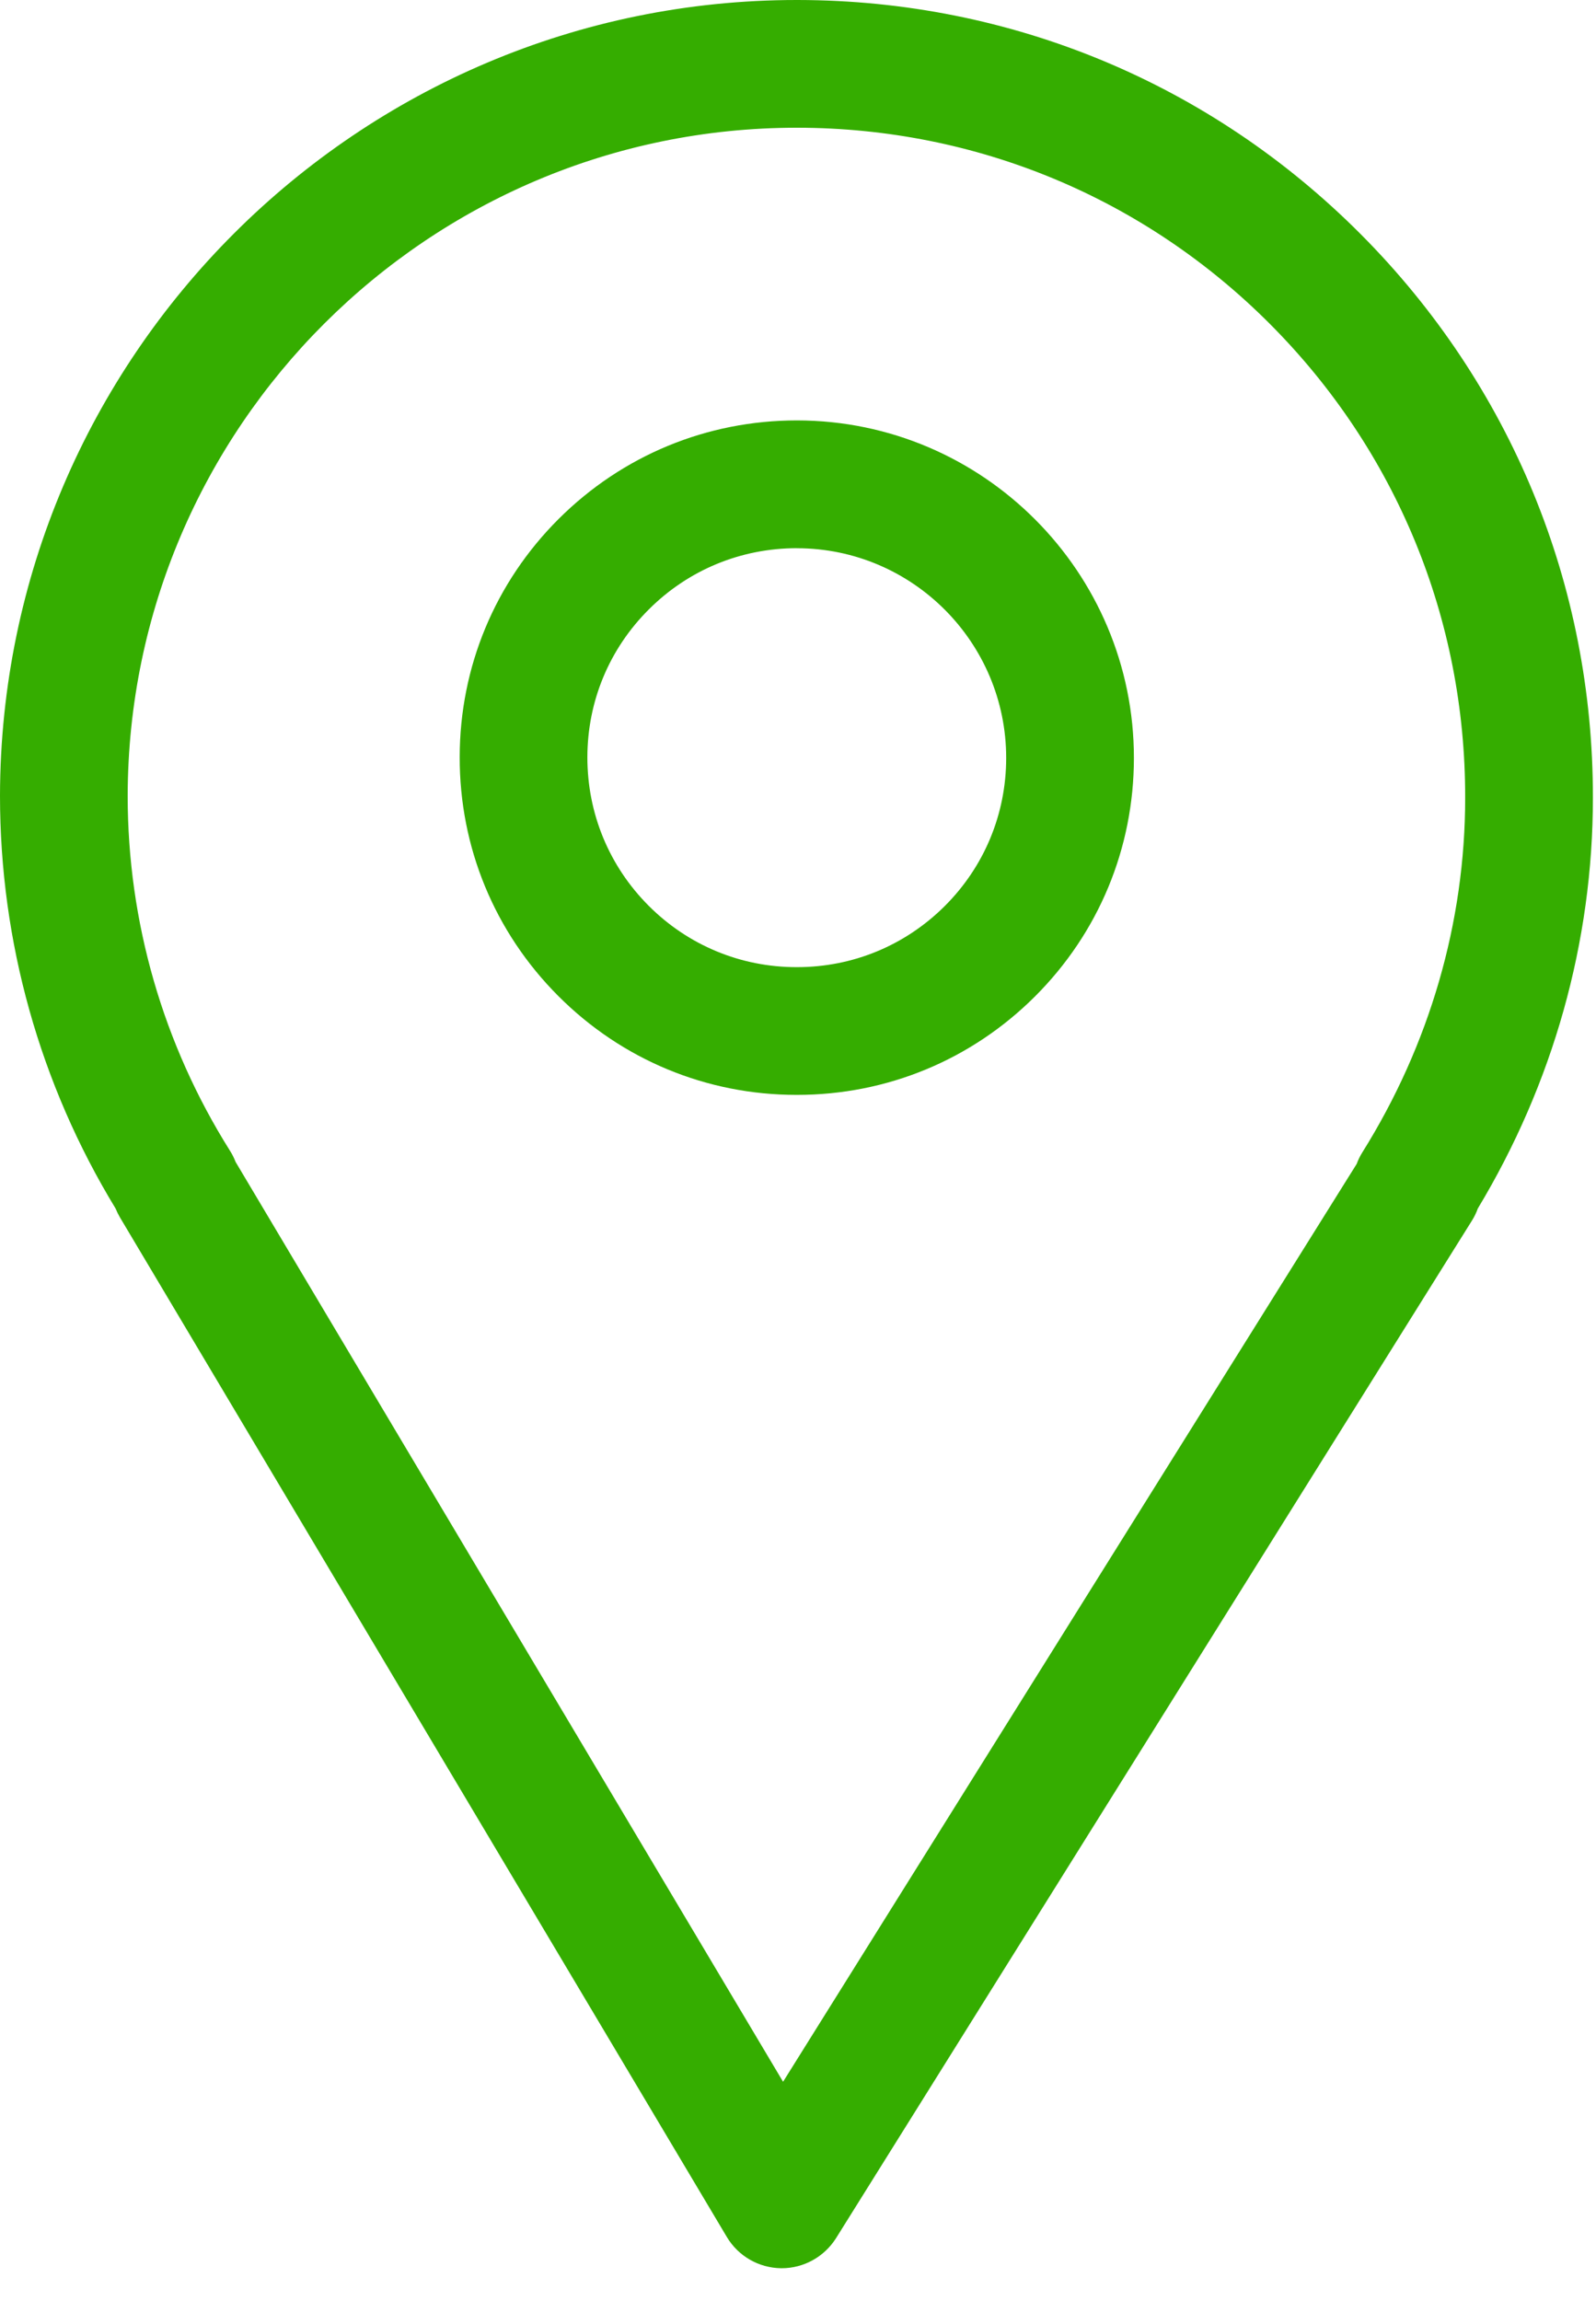
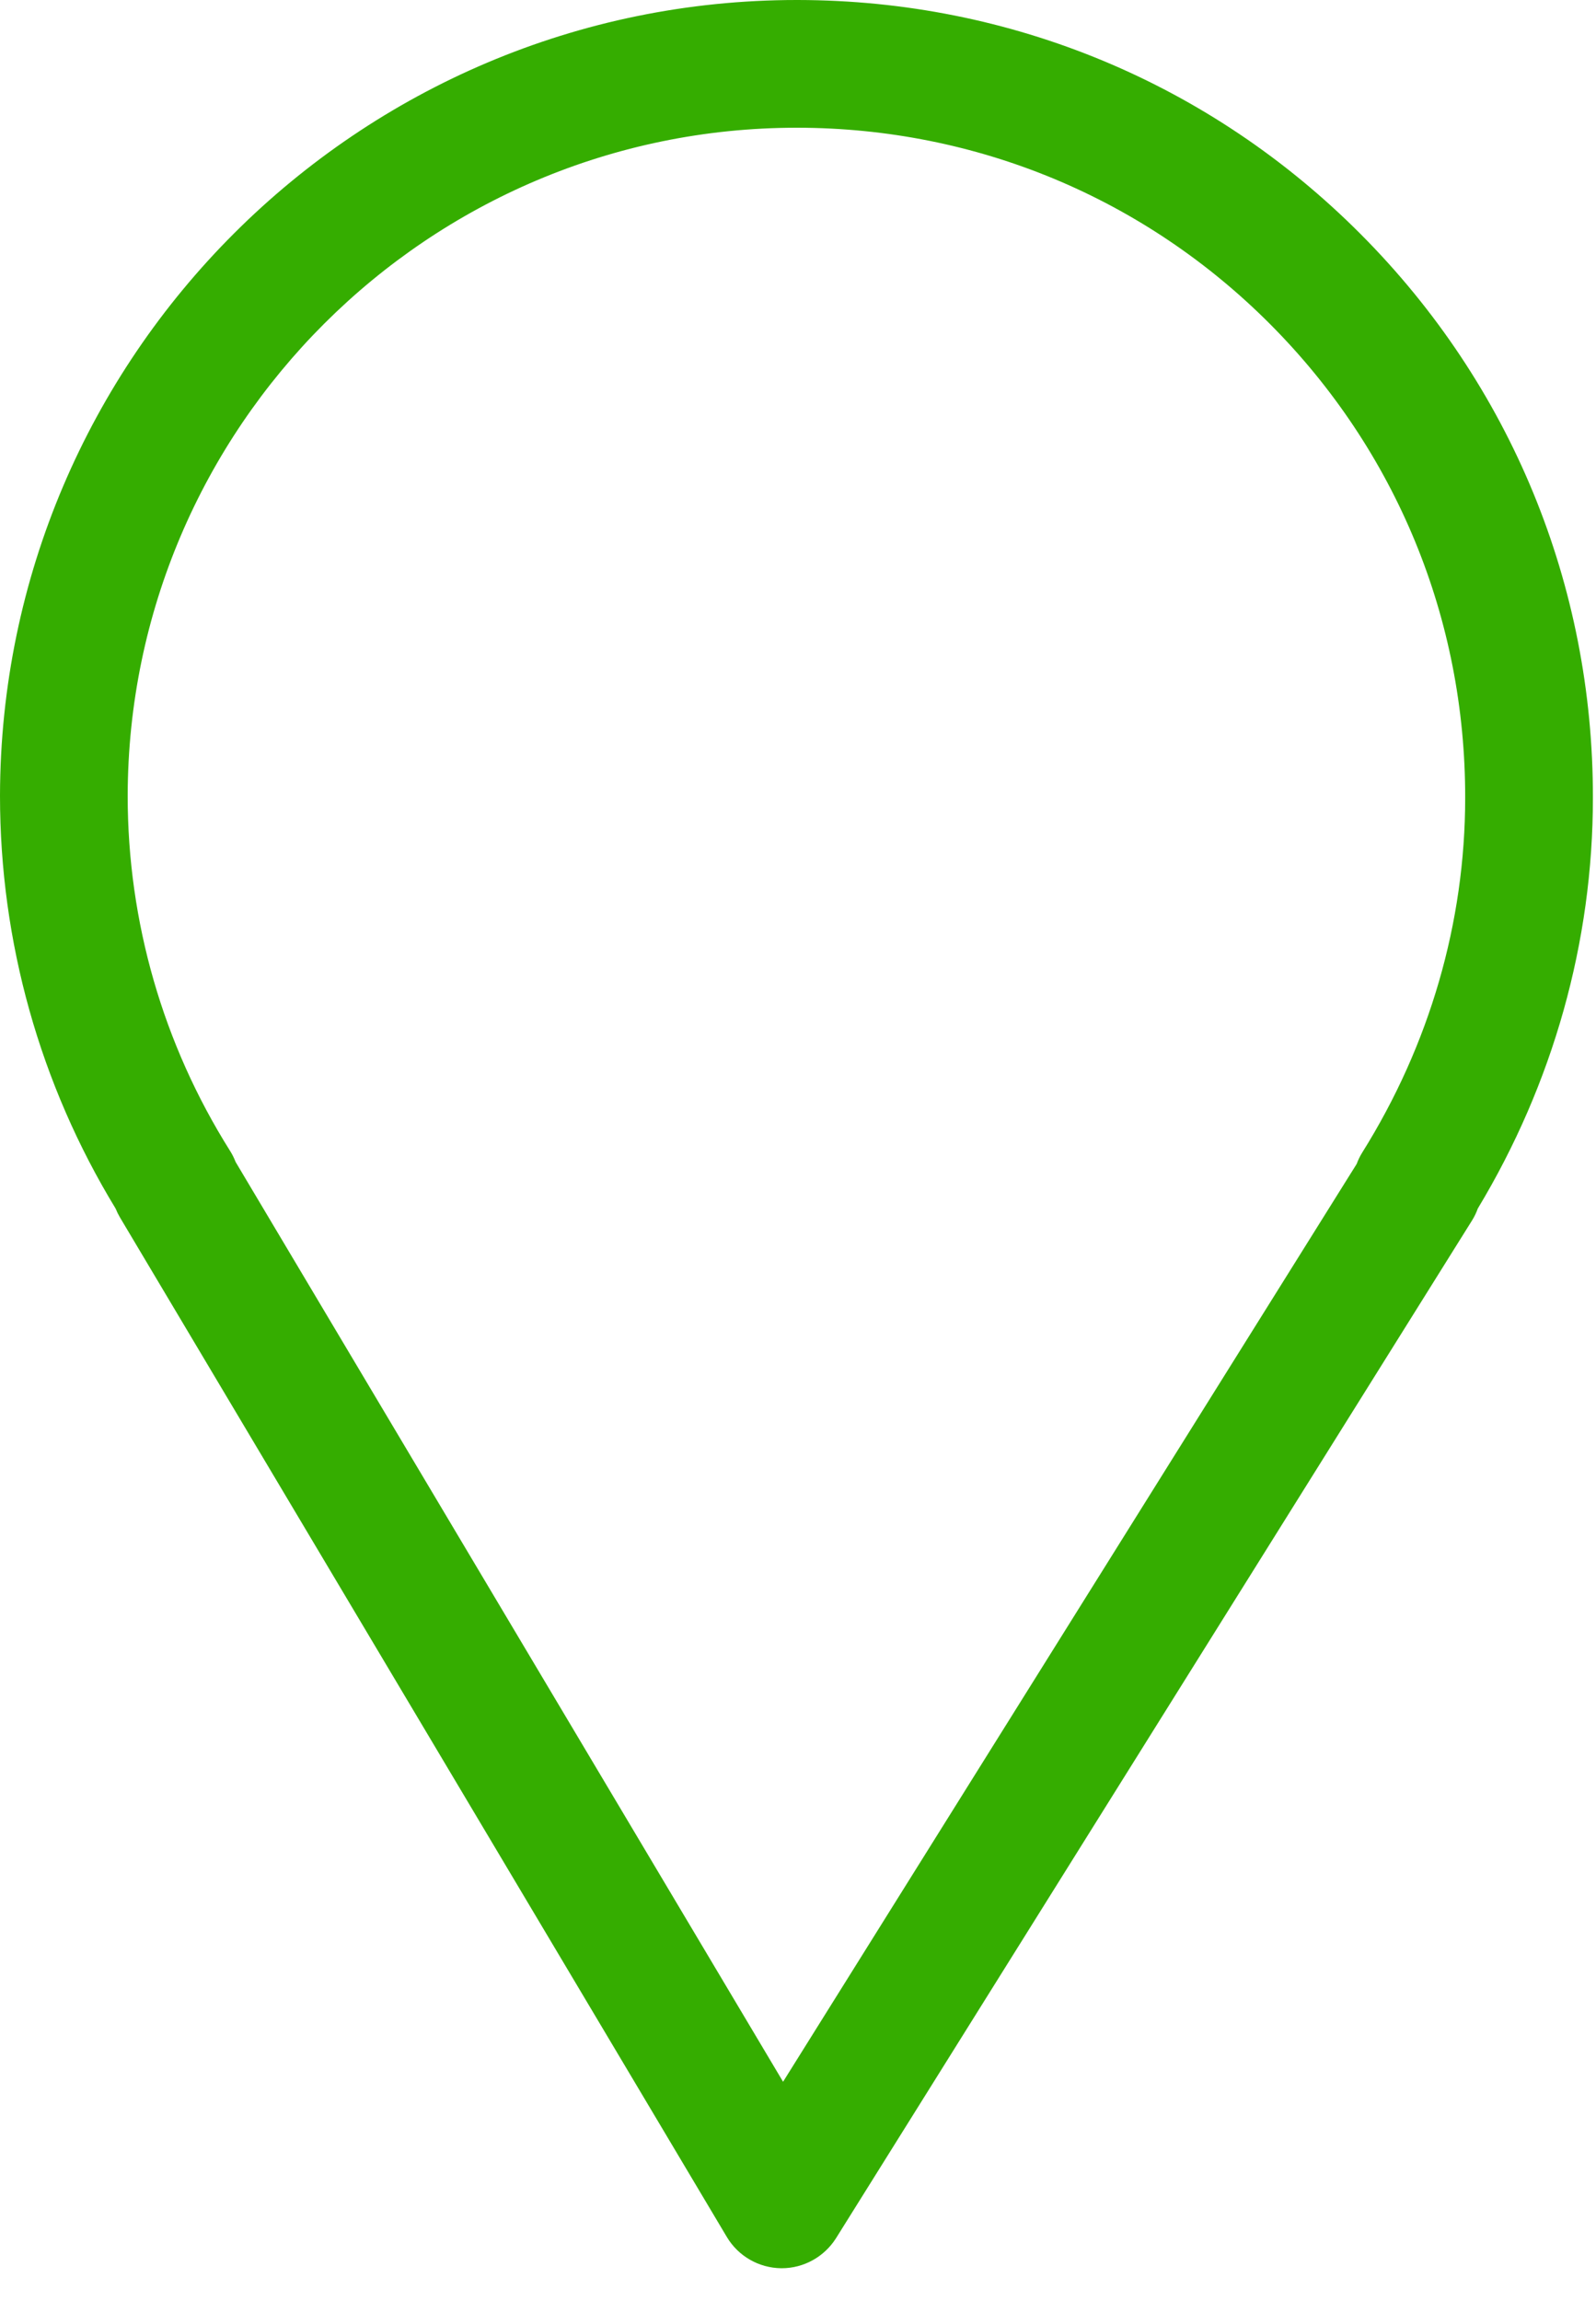
<svg xmlns="http://www.w3.org/2000/svg" width="34" height="49" viewBox="0 0 34 49" fill="none">
  <path d="M16.654 48.303C16.65 48.303 16.644 48.303 16.64 48.303C16.166 48.297 15.728 48.046 15.485 47.639L2.556 25.926C2.52 25.865 2.489 25.802 2.463 25.737C0.851 23.09 0 20.057 0 16.947C0.016 7.597 7.63 0 16.975 0C16.983 0 16.989 0 16.996 0C21.533 0.006 25.792 1.778 28.989 4.988C32.185 8.196 33.941 12.46 33.934 16.993C33.934 20.056 33.087 23.073 31.482 25.736C31.451 25.823 31.411 25.907 31.361 25.987L17.809 47.665C17.558 48.061 17.122 48.303 16.654 48.303ZM5.019 24.744L16.682 44.332L28.902 24.786C28.933 24.702 28.972 24.621 29.02 24.544C30.455 22.252 31.213 19.641 31.213 16.992V16.99C31.219 13.181 29.745 9.601 27.062 6.907C24.378 4.213 20.801 2.726 16.992 2.72C16.987 2.72 16.981 2.72 16.974 2.72C9.126 2.72 2.733 9.099 2.72 16.949C2.72 19.628 3.474 22.241 4.899 24.505C4.947 24.58 4.987 24.661 5.019 24.744Z" fill="#35AD00" />
-   <path d="M16.981 23.316C16.977 23.316 16.972 23.316 16.967 23.316C15.052 23.316 13.248 22.568 11.892 21.209C10.535 19.849 9.789 18.043 9.793 16.121C9.795 14.206 10.544 12.404 11.902 11.05C13.259 9.698 15.06 8.953 16.976 8.953C16.978 8.953 16.98 8.953 16.983 8.953C20.941 8.958 24.159 12.184 24.156 16.146C24.154 18.064 23.405 19.867 22.047 21.221C20.691 22.573 18.893 23.316 16.981 23.316ZM16.975 11.674C15.785 11.674 14.665 12.136 13.823 12.977C12.979 13.817 12.514 14.936 12.513 16.126C12.512 17.32 12.975 18.443 13.818 19.288C14.66 20.131 15.78 20.596 16.969 20.596C16.972 20.596 16.975 20.596 16.979 20.596C18.168 20.596 19.284 20.134 20.126 19.295C20.969 18.455 21.434 17.335 21.435 16.144C21.437 13.683 19.439 11.677 16.979 11.675C16.979 11.674 16.977 11.674 16.975 11.674Z" fill="#35AD00" />
</svg>